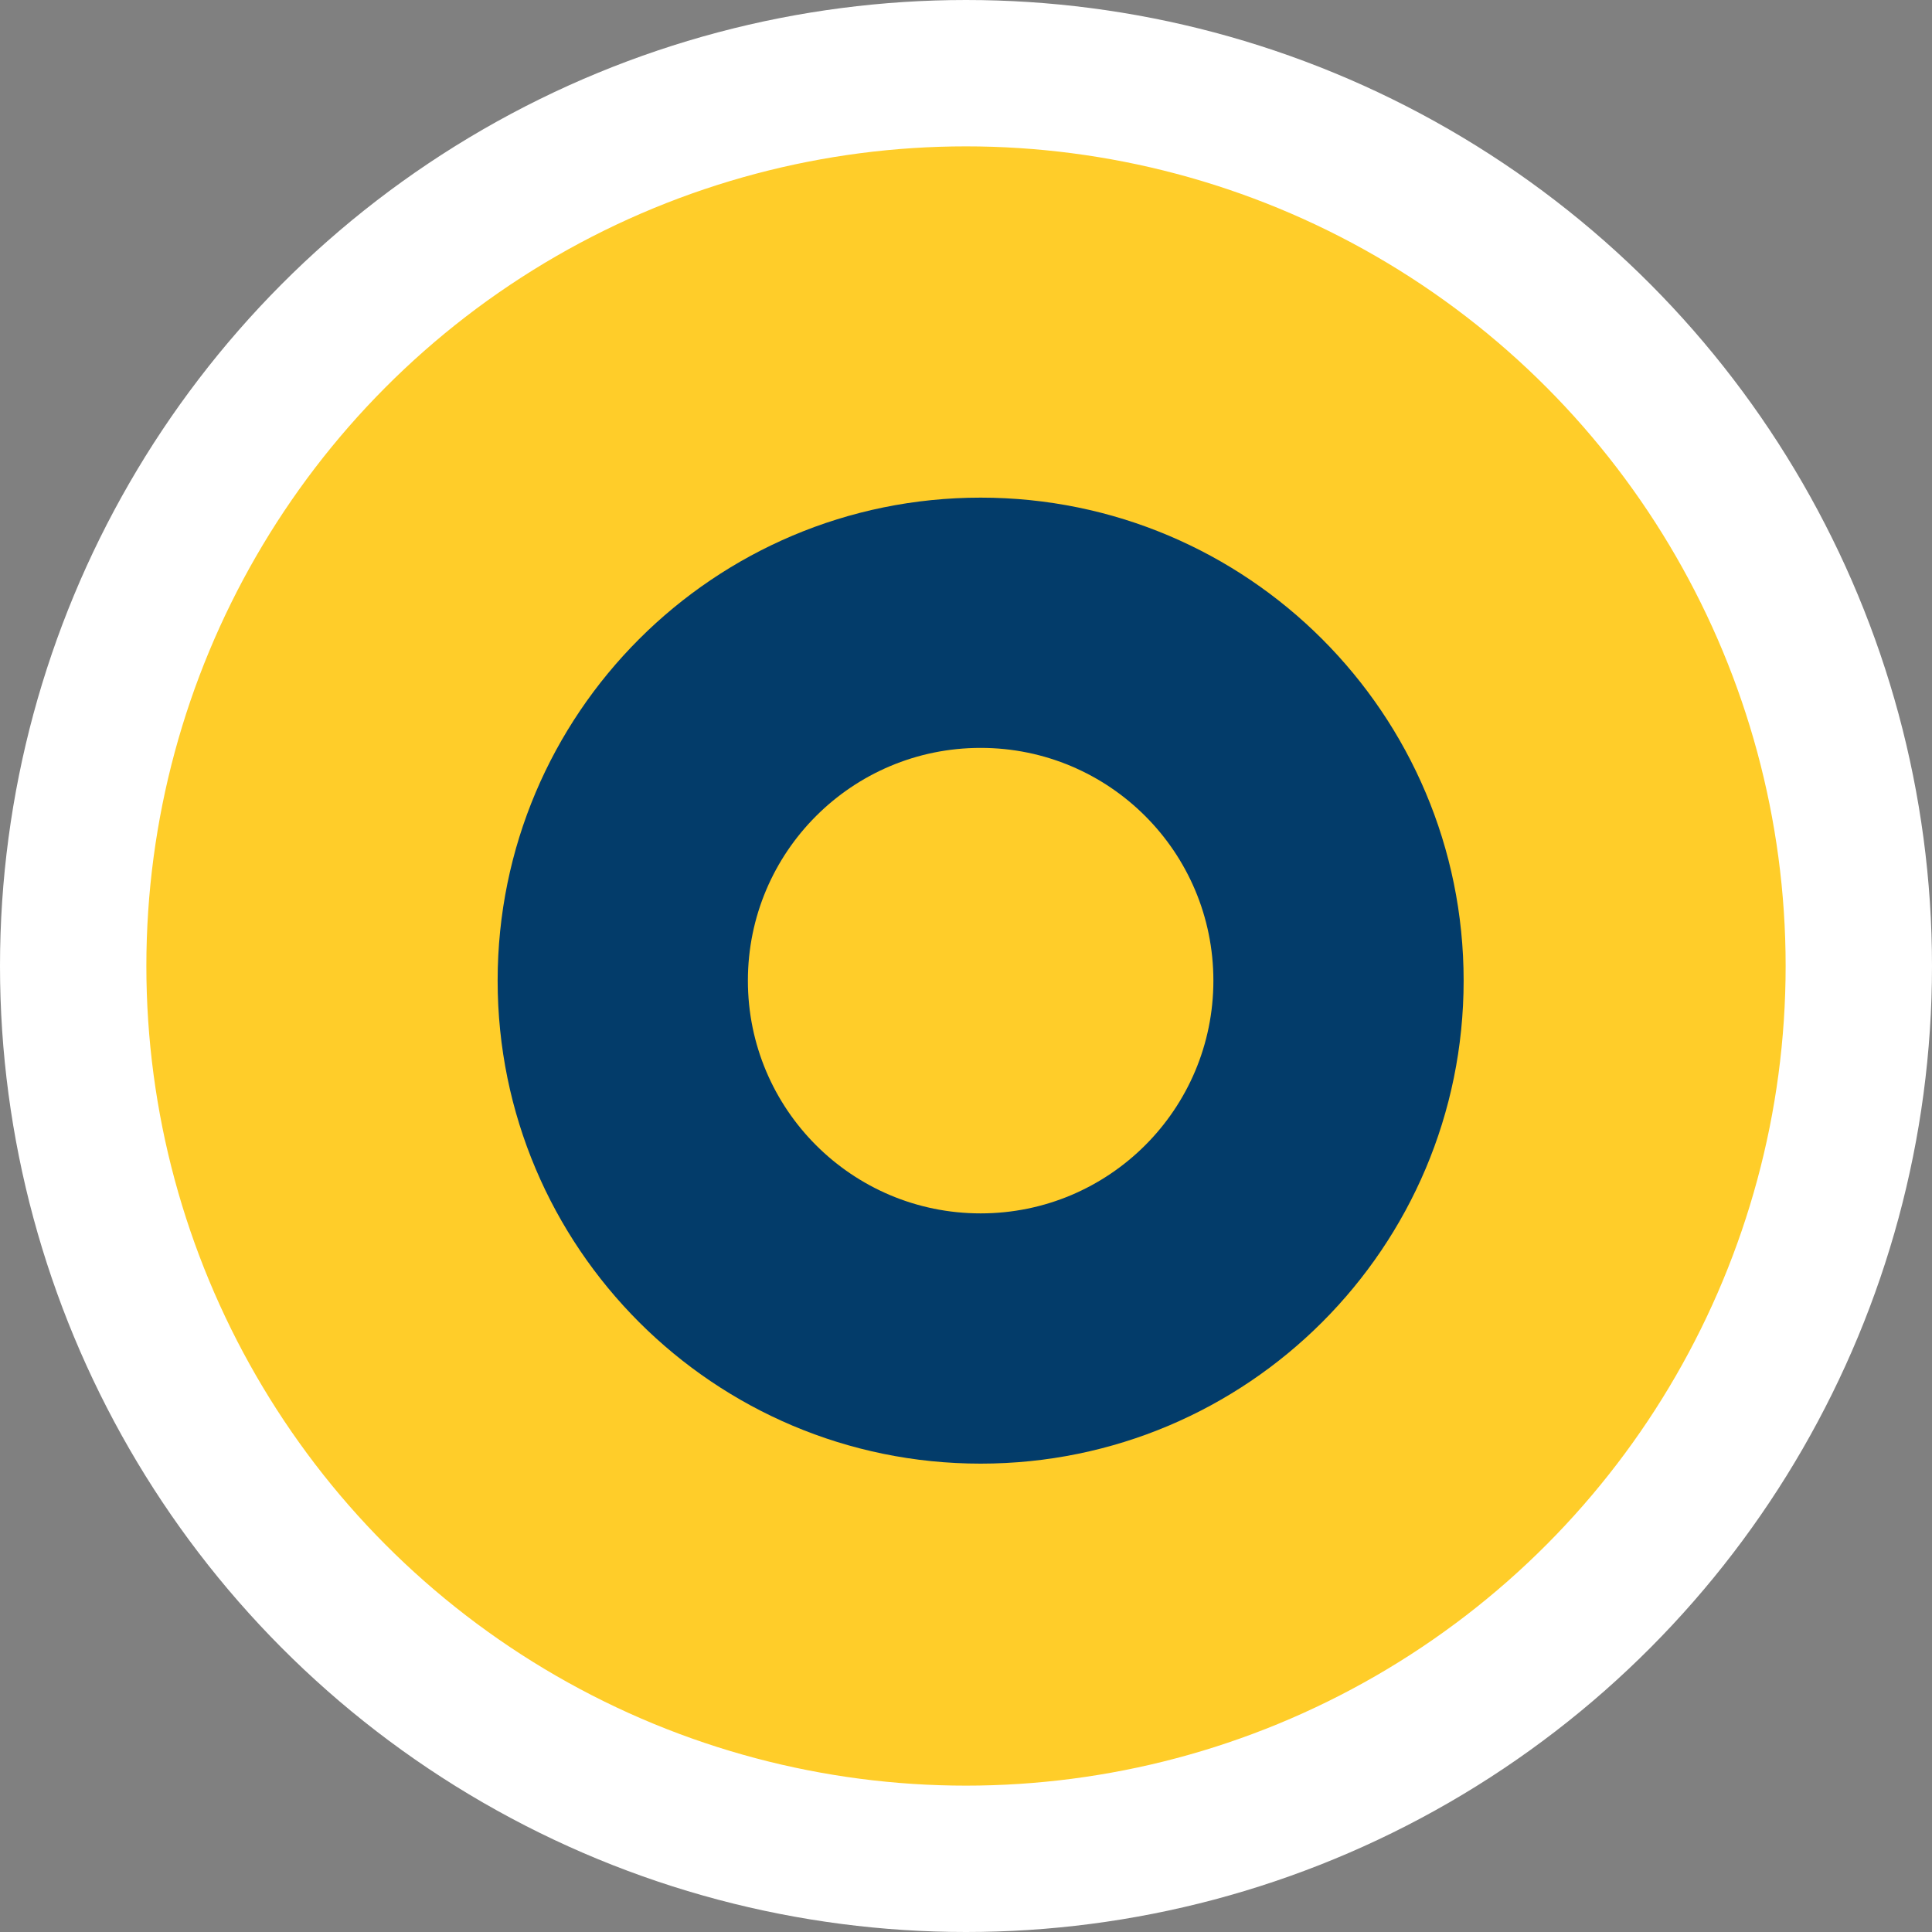
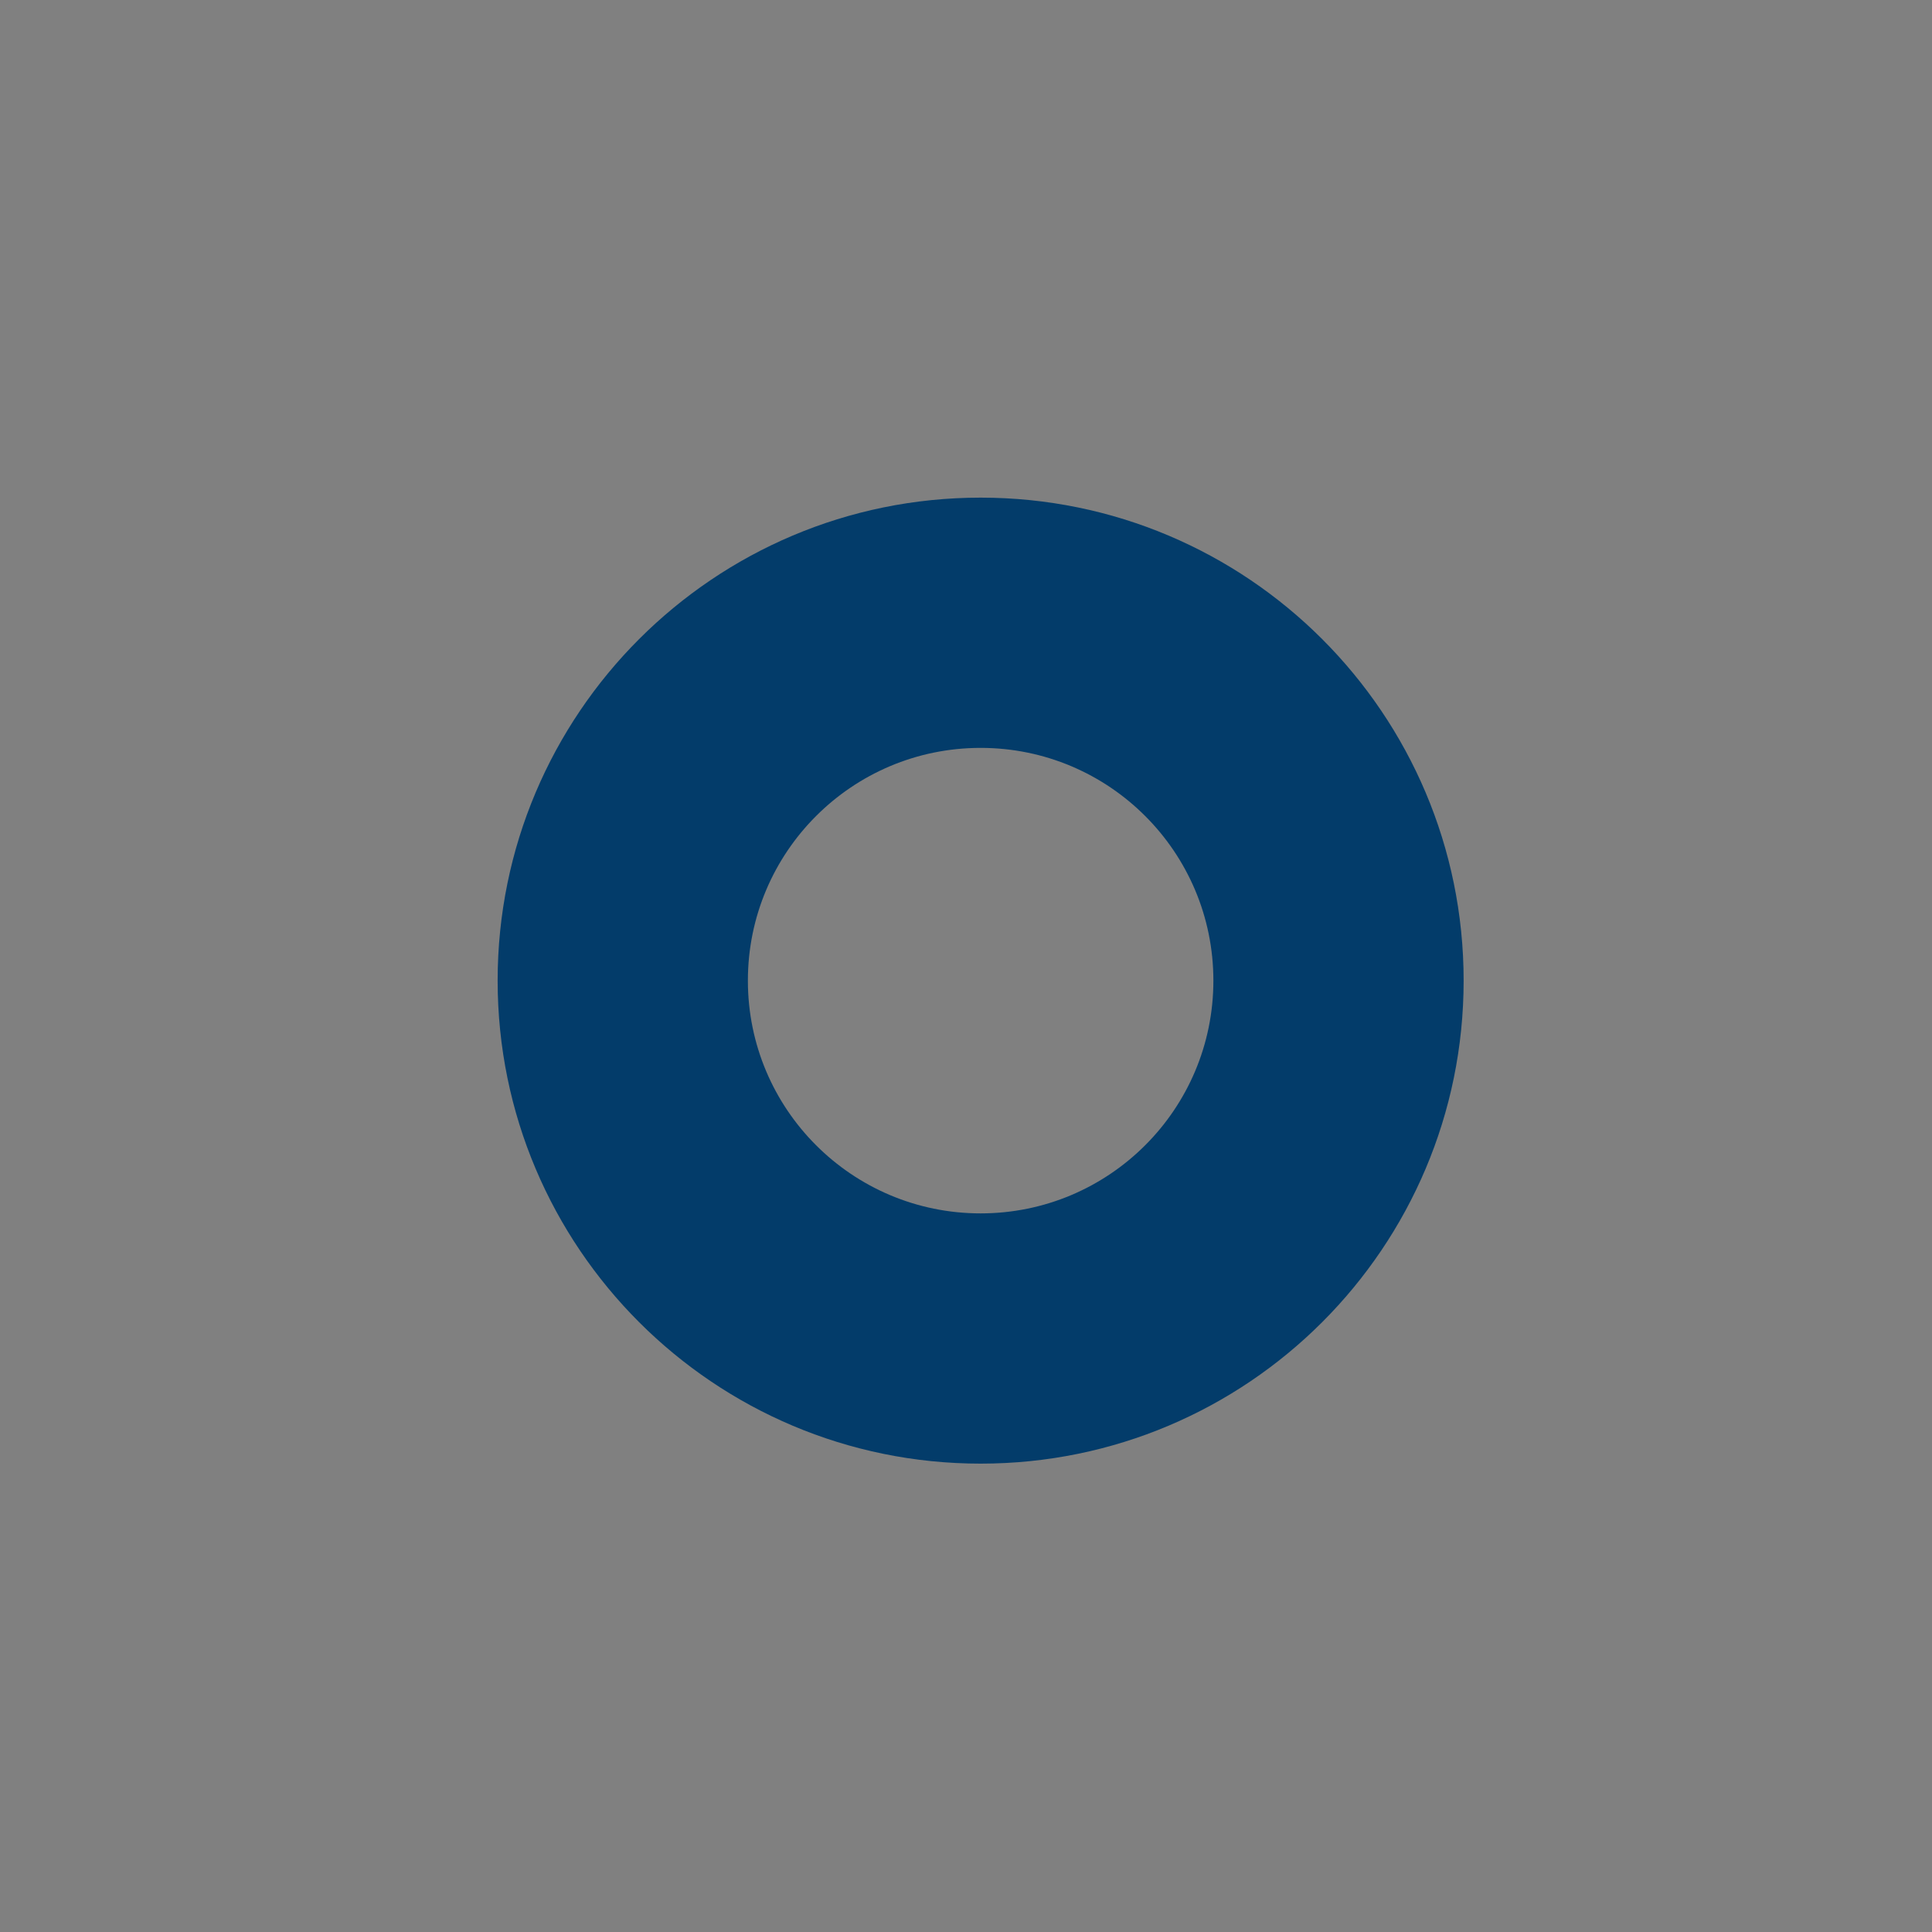
<svg xmlns="http://www.w3.org/2000/svg" width="66" height="66" viewBox="0 0 66 66" fill="none">
  <rect x="0" y="0" width="66" height="66" fill="#808080" stroke="none" />
  <g id="Group 26086733">
-     <circle id="Ellipse 57" cx="33" cy="33" r="30.5" fill="#FFCD29" stroke="white" stroke-width="5" />
    <path id="Vector" d="M33.5 17C24.387 17 17 24.387 17 33.5C17 42.613 24.387 50 33.5 50C42.613 50 50 42.613 50 33.5C50 24.387 42.613 17 33.5 17ZM33.5 41.451C29.108 41.451 25.549 37.892 25.549 33.5C25.549 29.108 29.108 25.549 33.5 25.549C37.892 25.549 41.451 29.108 41.451 33.5C41.451 37.892 37.892 41.451 33.5 41.451Z" fill="#033C6A" />
  </g>
</svg>